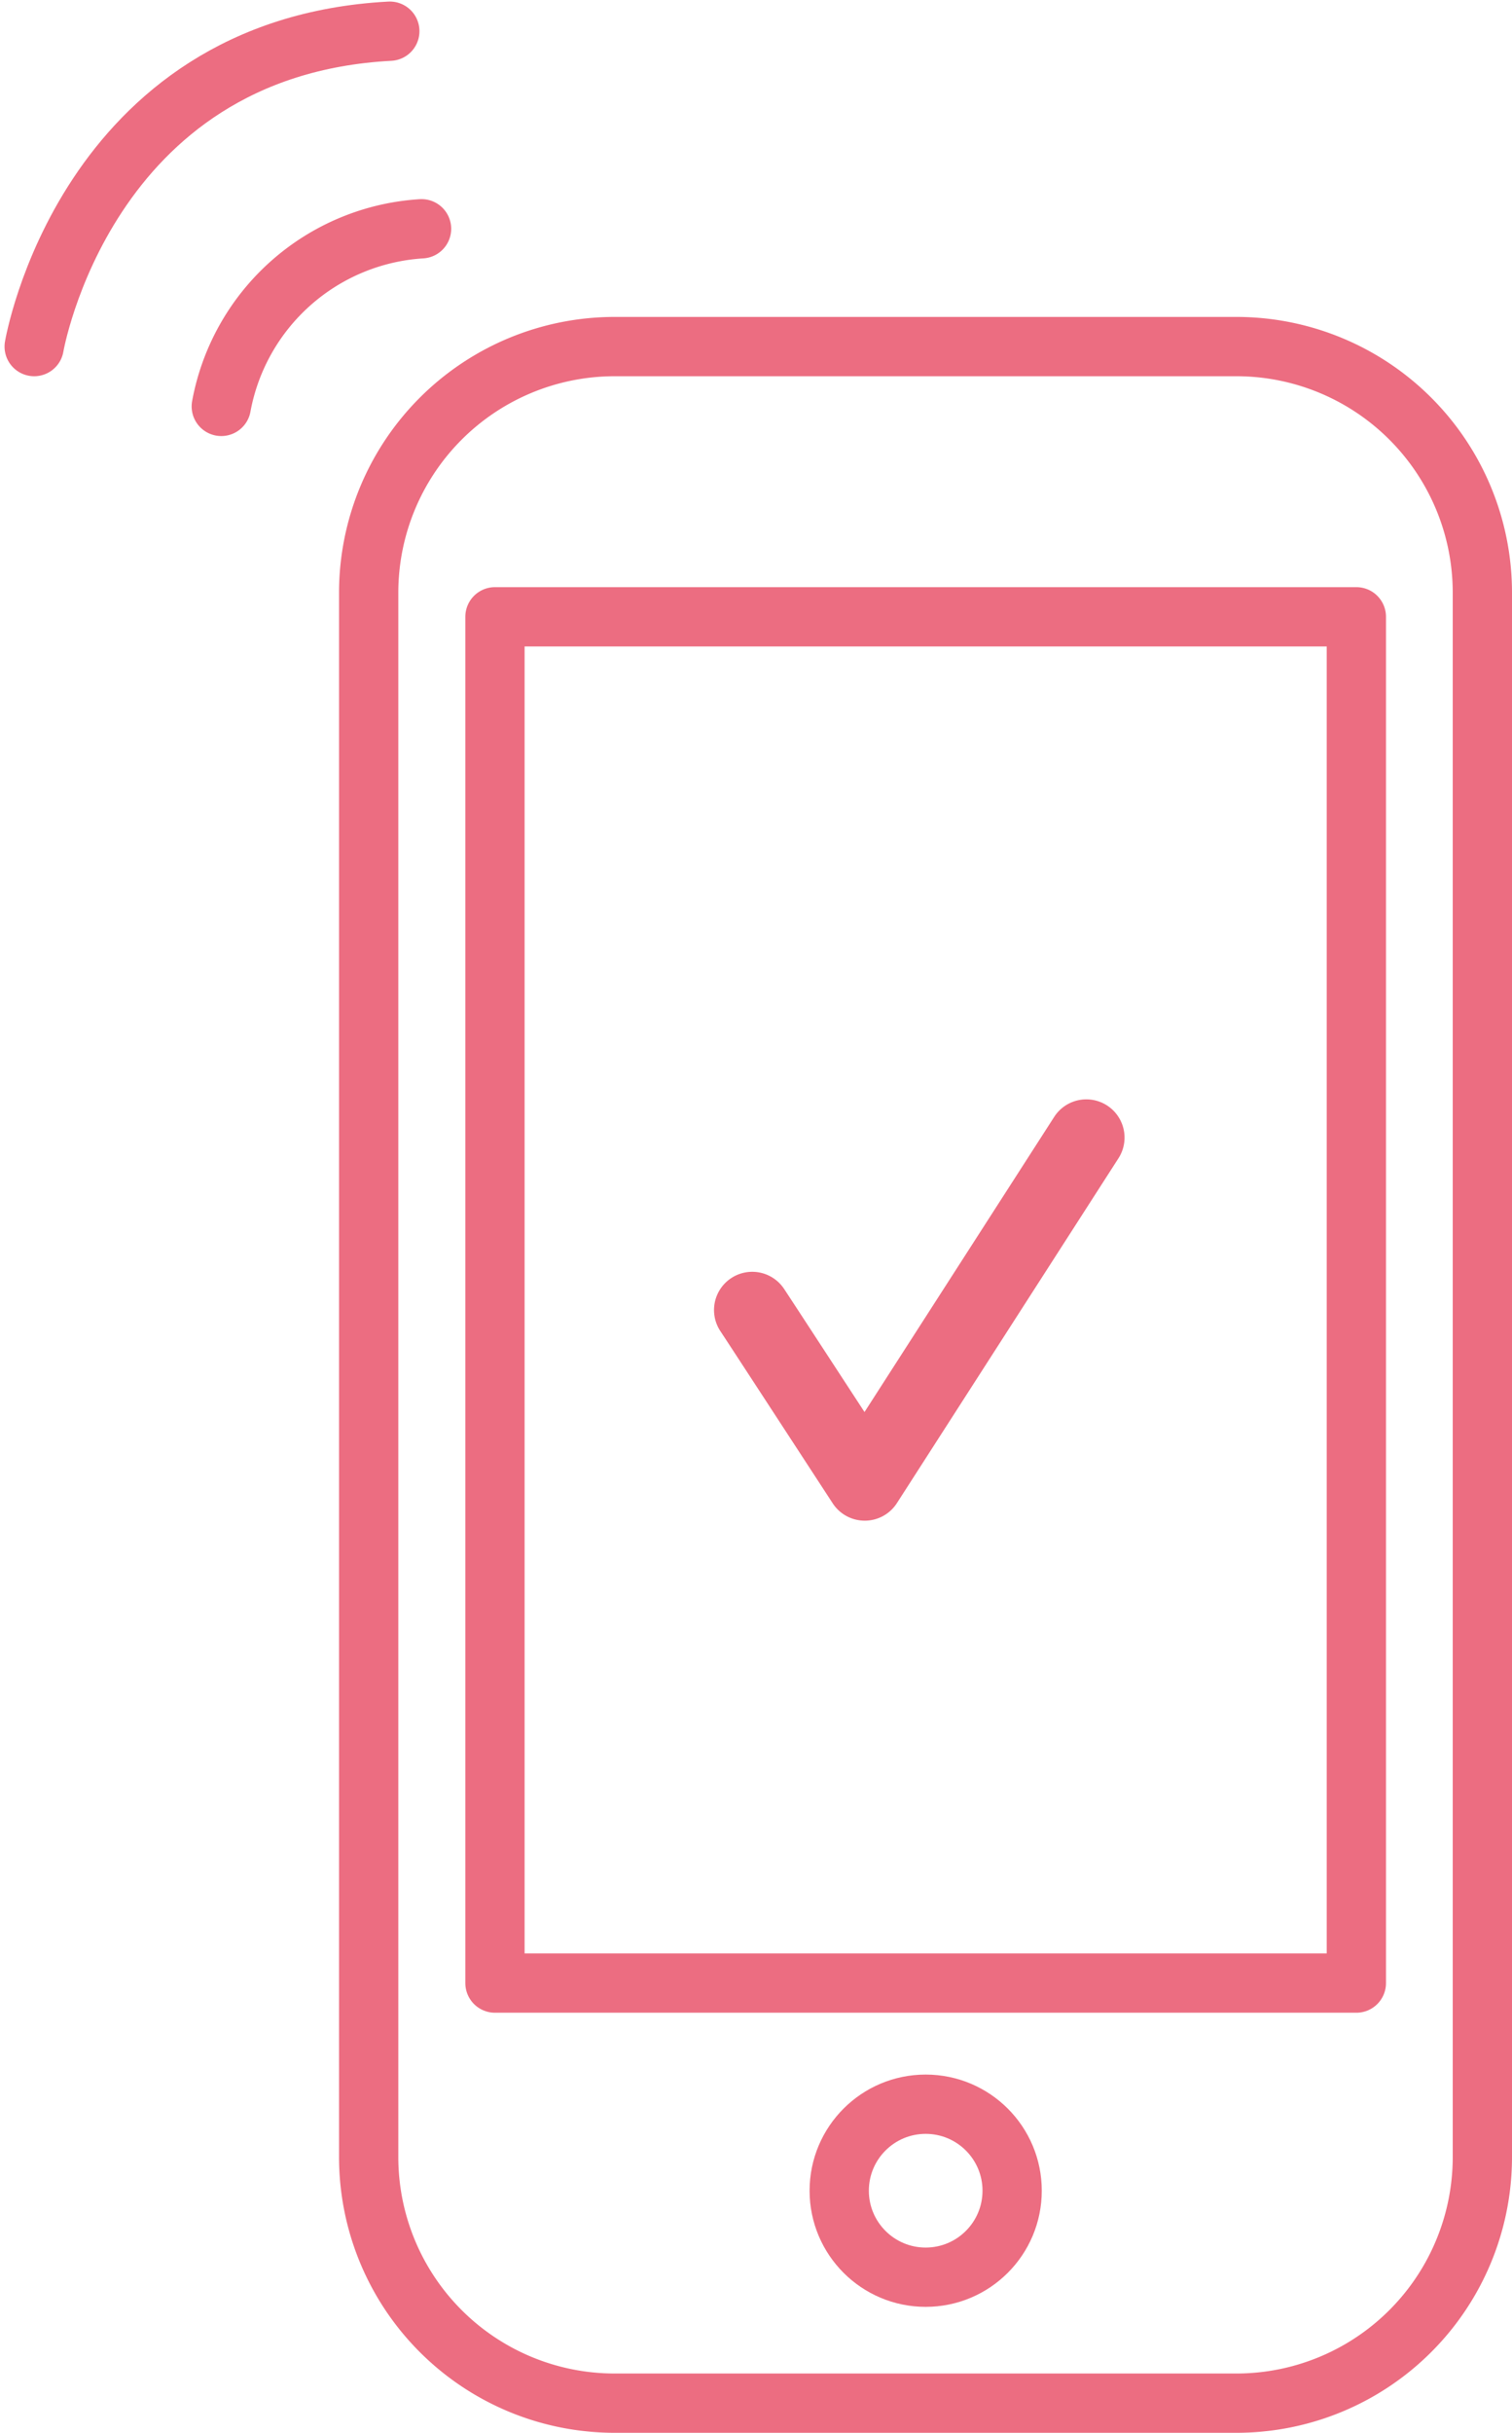
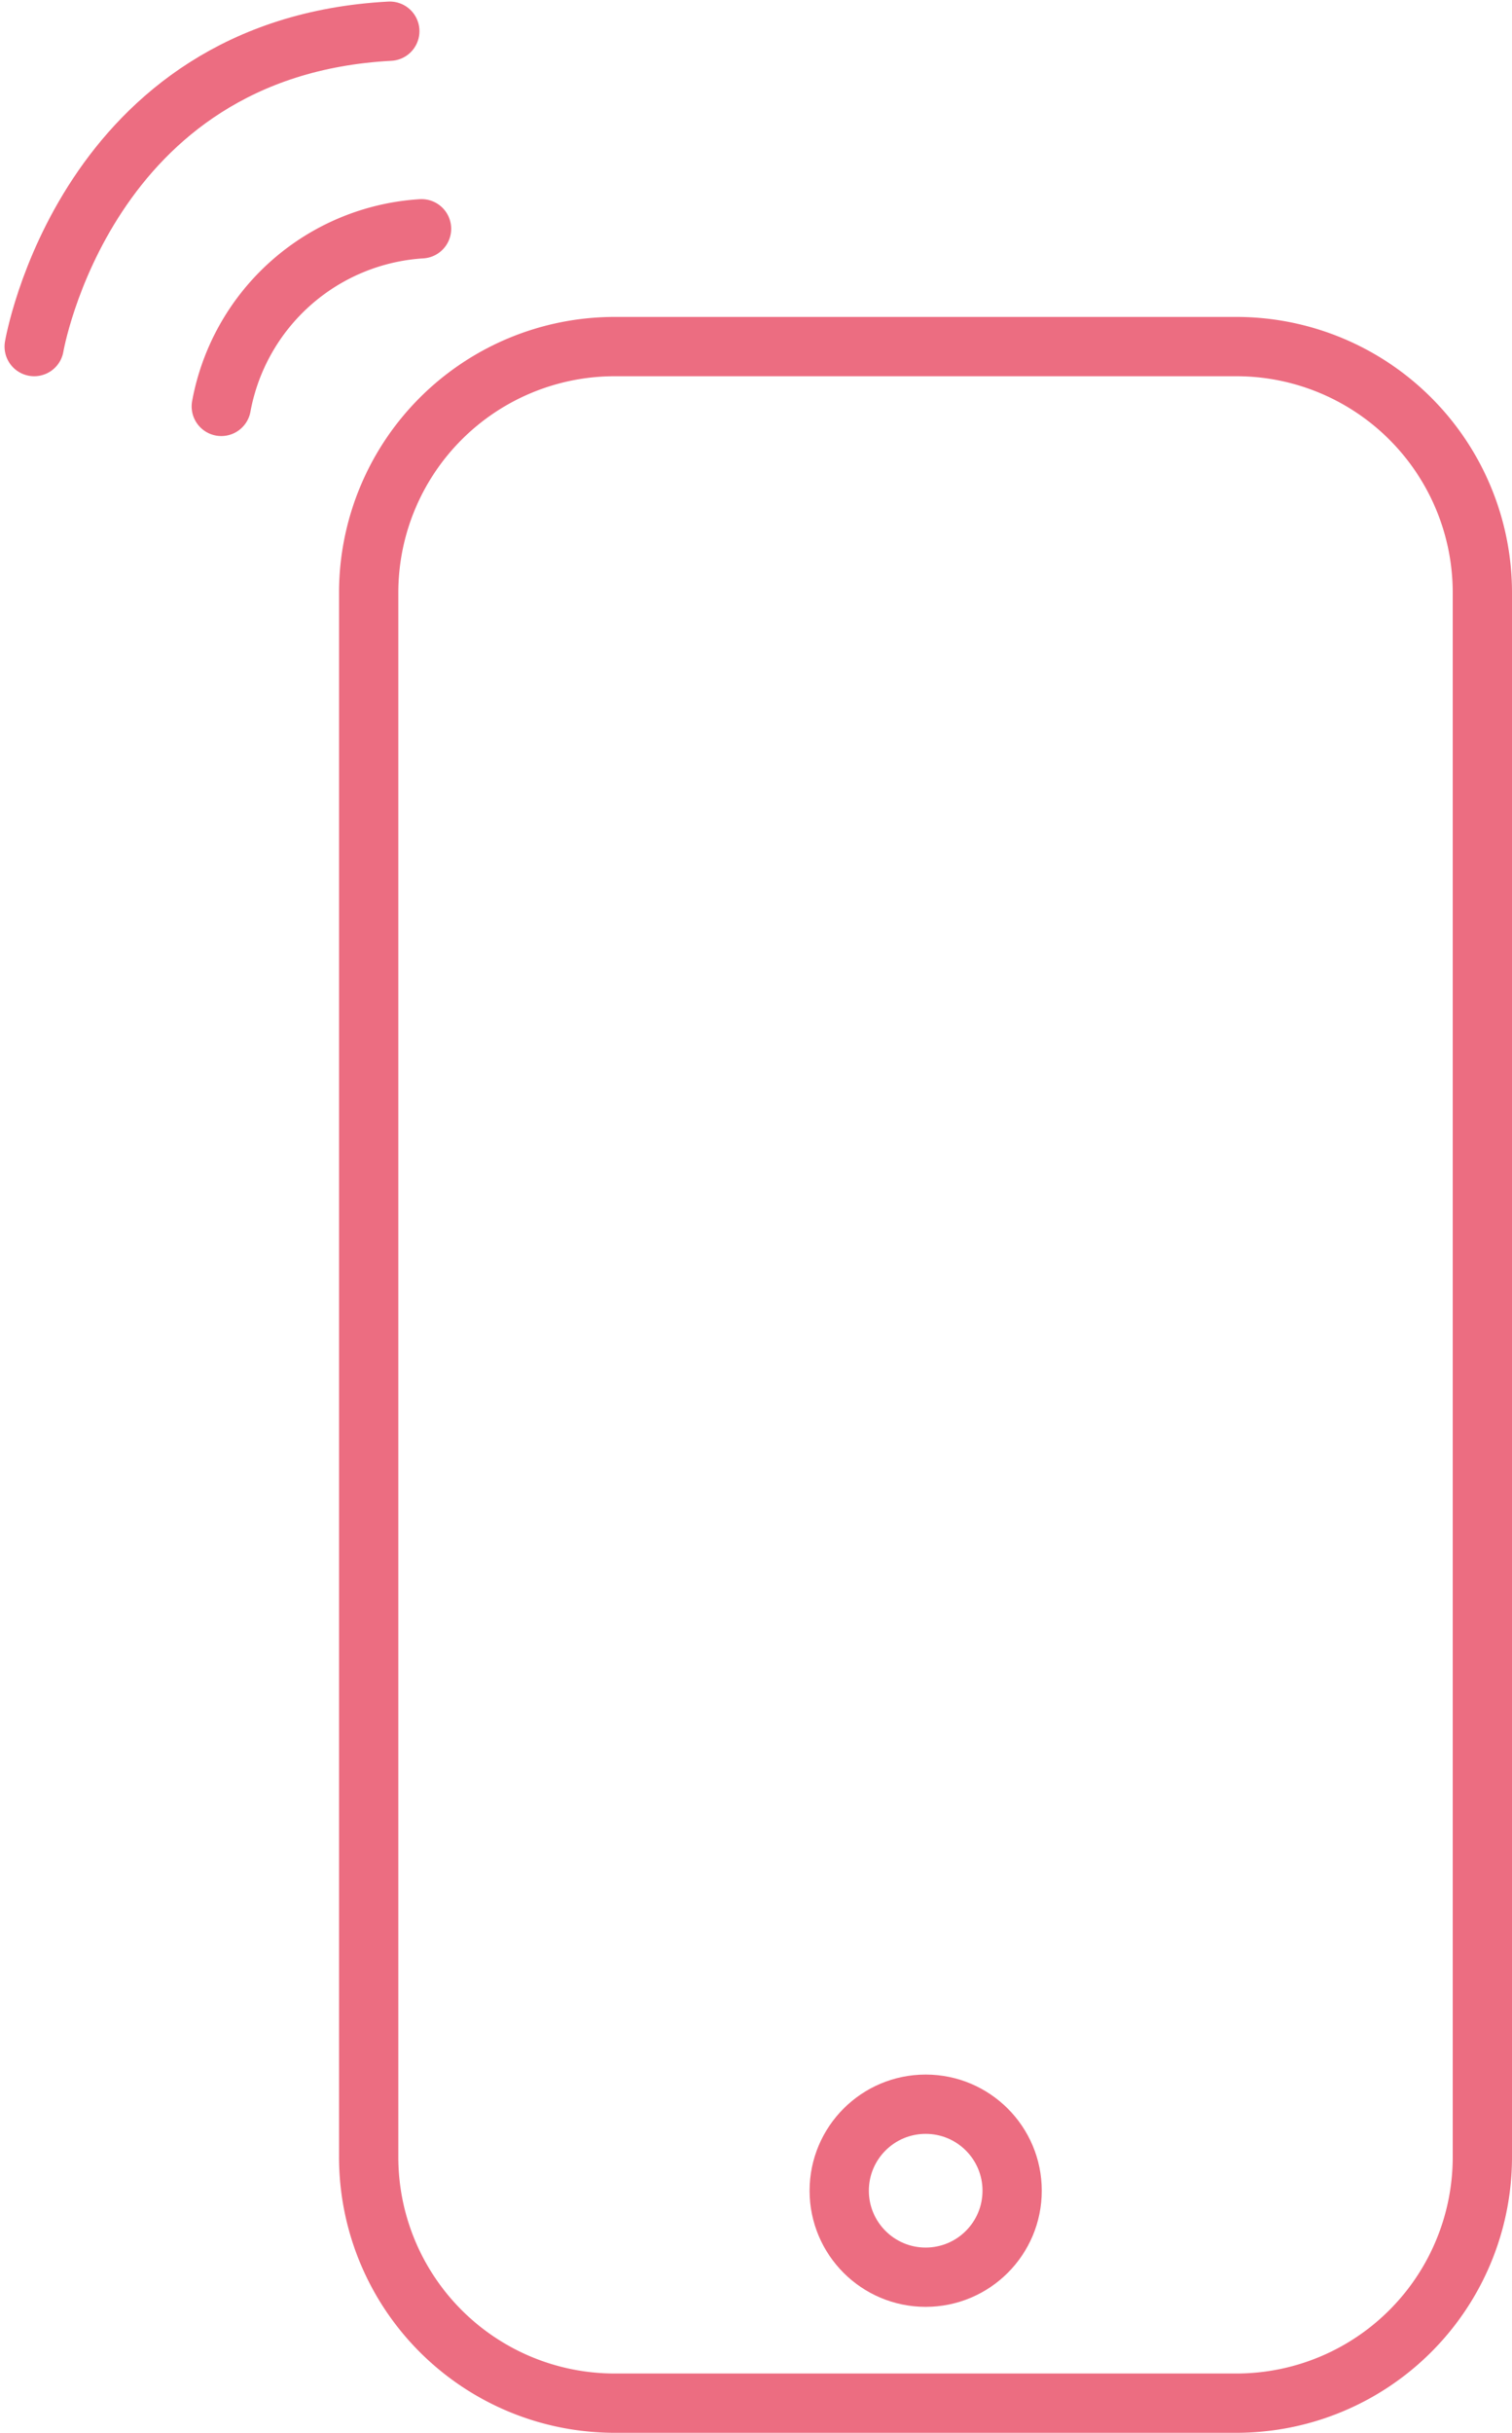
<svg xmlns="http://www.w3.org/2000/svg" width="38.264" height="61.539" viewBox="0 0 38.264 61.539">
  <g id="ico_service_24" transform="translate(-108.965 -560.775)">
    <path id="長方形_385" data-name="長方形 385" d="M124.521 569.542h15.734a6.225 6.225 0 016.224 6.224h0v39.572a6.225 6.225 0 01-6.224 6.226h-15.734a6.225 6.225 0 01-6.226-6.226v-39.57a6.226 6.226 0 016.226-6.226z" fill="none" stroke="#ec6d81" stroke-miterlimit="10" stroke-width="1.5" />
    <circle id="楕円形_86" data-name="楕円形 86" cx="2.188" cy="2.188" r="2.188" transform="translate(130.203 614.002)" fill="none" stroke="#ec6d81" stroke-miterlimit="10" stroke-width="1.5" />
-     <path id="長方形_386" data-name="長方形 386" fill="none" stroke="#ec6d81" stroke-linejoin="round" stroke-width="1.5" d="M121.491 576.377h21.799v34.561h-21.799z" />
    <path id="パス_1413" data-name="パス 1413" d="M114.565 571.055a5.5 5.5 0 015.068-4.493" fill="none" stroke="#ec6d81" stroke-linecap="round" stroke-miterlimit="10" stroke-width="1.5" />
    <path id="パス_1414" data-name="パス 1414" d="M109.83 569.542s1.285-7.568 9-7.978" fill="none" stroke="#ec6d81" stroke-linecap="round" stroke-miterlimit="10" stroke-width="1.5" />
-     <path class="fill no-stroke" id="Path_1680" data-name="Path 1680" d="M922.27 280.829a.967.967 0 01-.81-.439s-2.664-4.087-2.841-4.353a.967.967 0 111.61-1.072c.113.169 1.233 1.886 2.036 3.116l4.8-7.465a.967.967 0 111.627 1.046l-5.607 8.723a.965.965 0 01-.811.444z" transform="translate(-791.422 318.412)" fill="#ec6d81" />
  </g>
</svg>